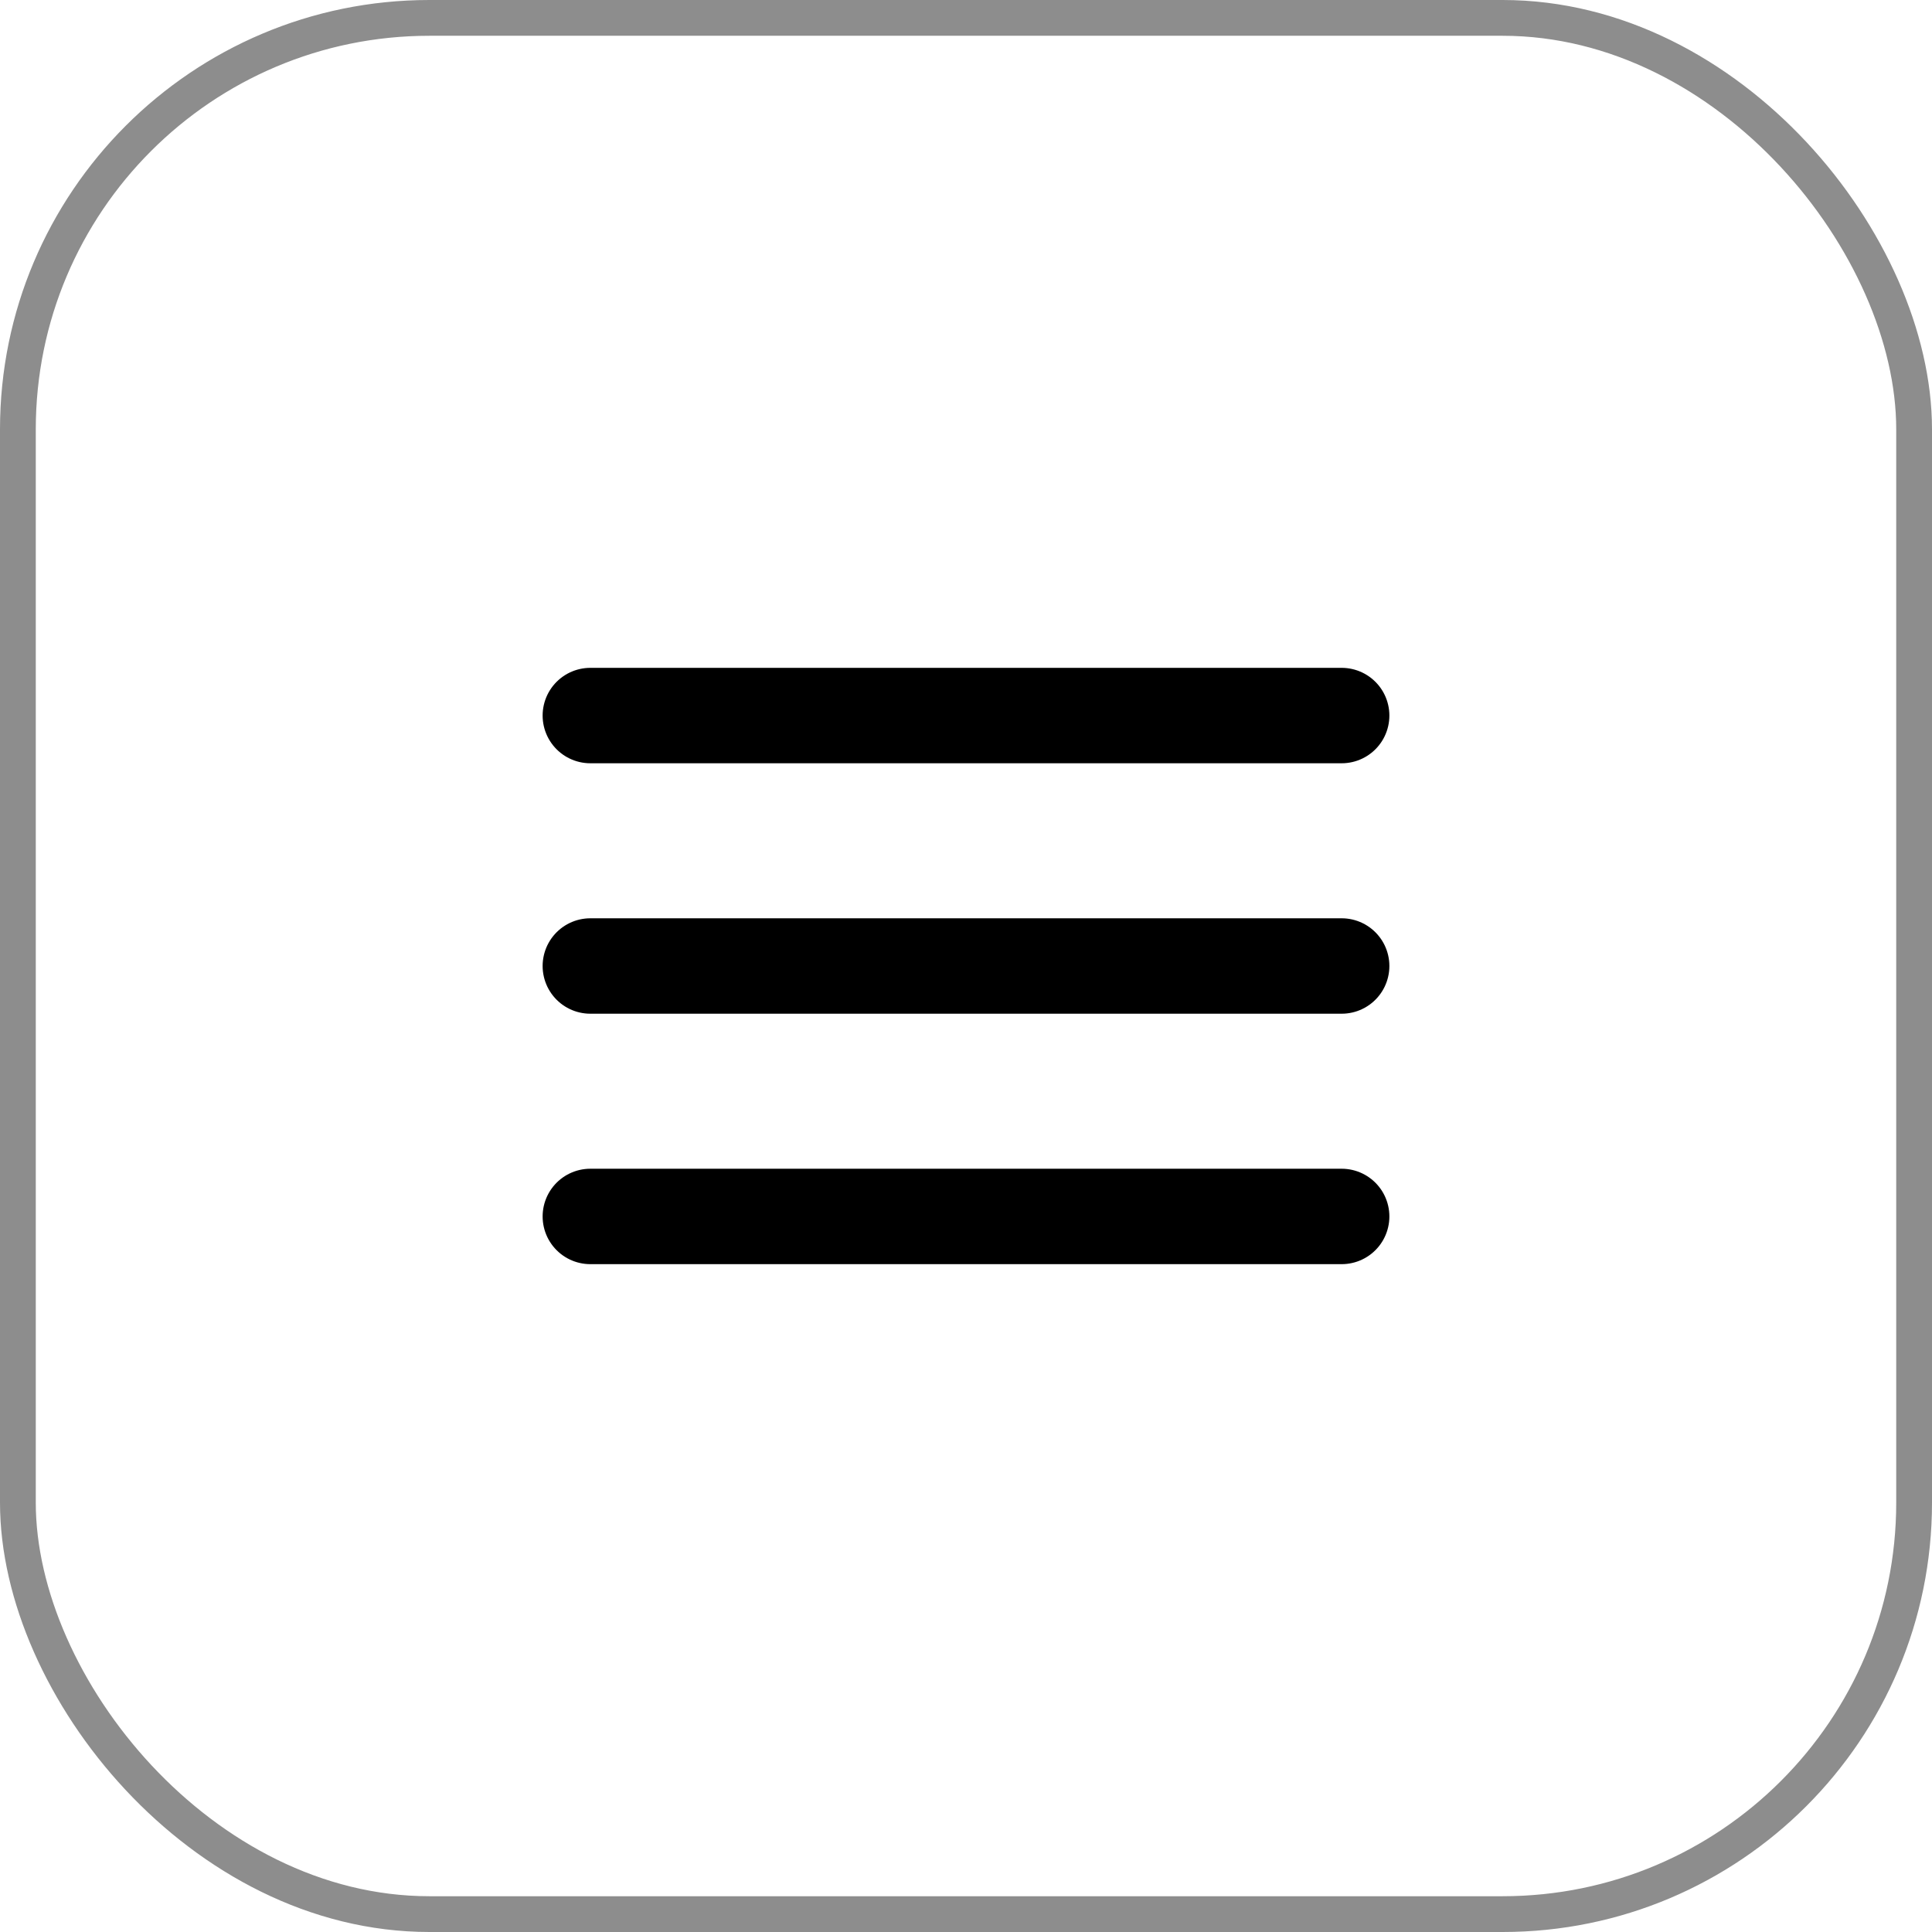
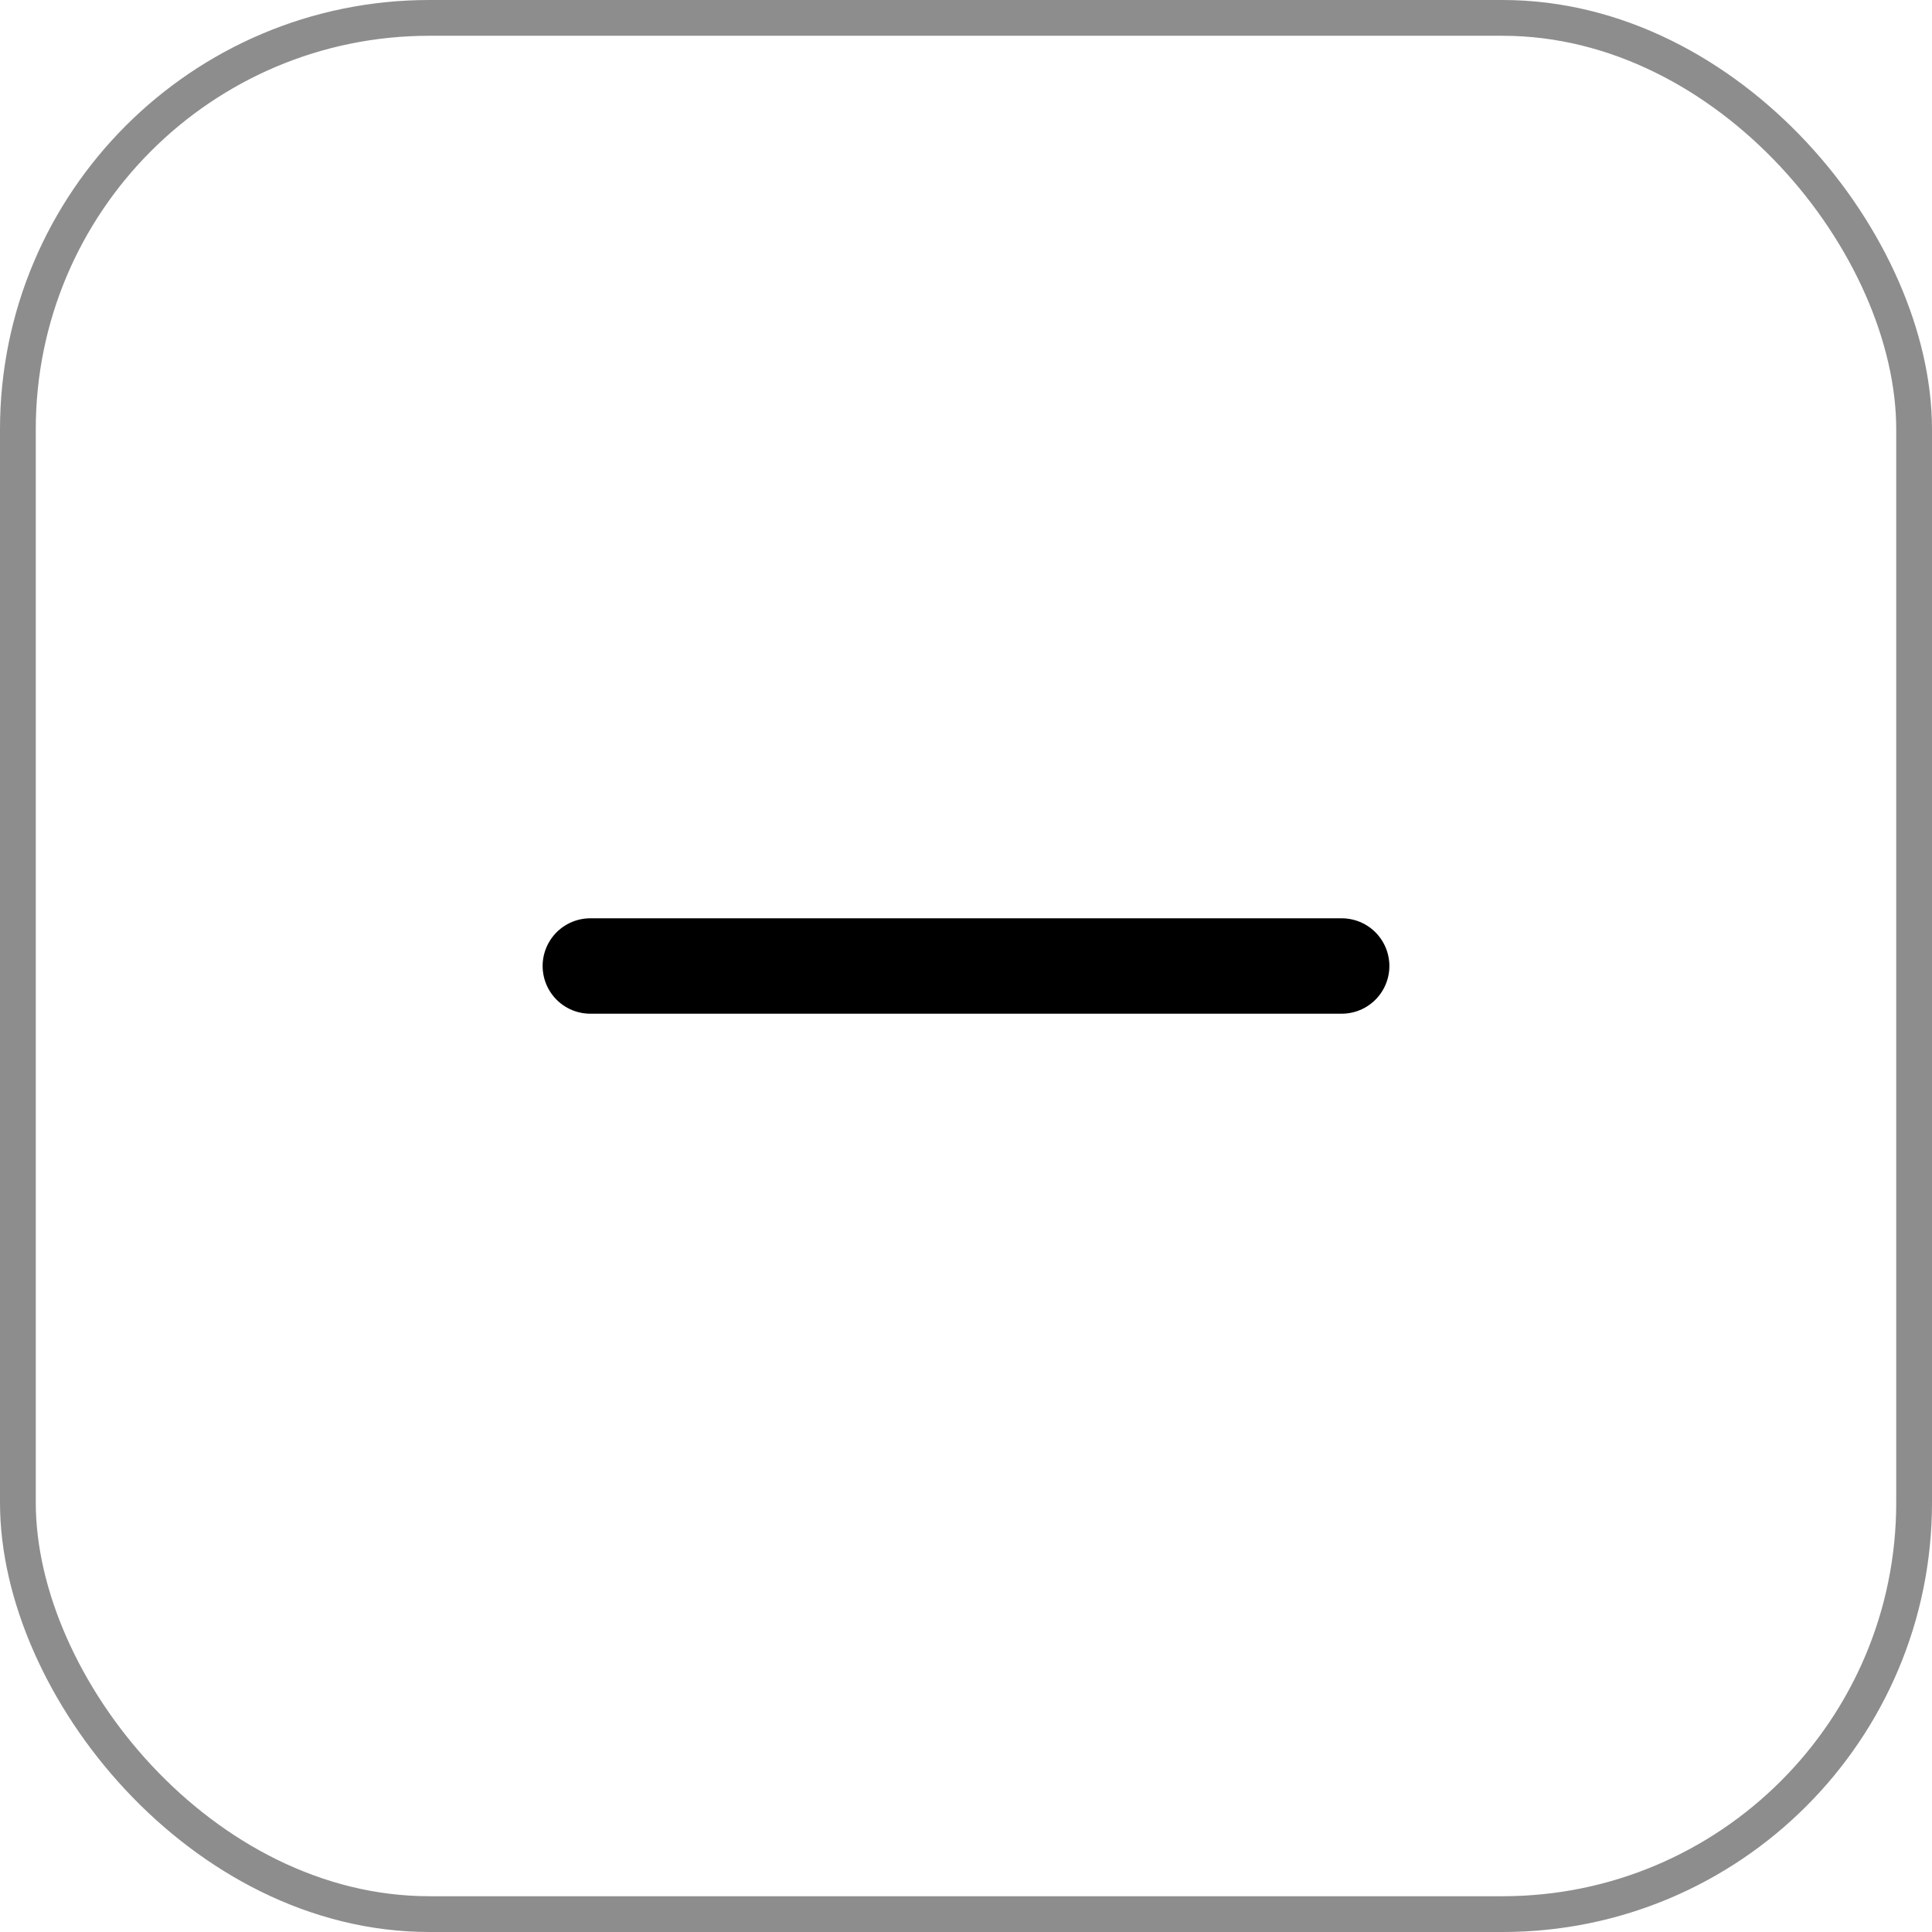
<svg xmlns="http://www.w3.org/2000/svg" width="54" height="54" viewBox="0 0 54 54" fill="none">
  <rect x="0.5" y="0.5" width="53" height="53" rx="11.5" stroke="#8D8D8D" />
  <path d="M37.5 27H16.5" stroke="black" stroke-width="2.667" stroke-linecap="round" stroke-linejoin="round" />
-   <path d="M37.5 20H16.5" stroke="black" stroke-width="2.667" stroke-linecap="round" stroke-linejoin="round" />
-   <path d="M37.5 34H16.5" stroke="black" stroke-width="2.667" stroke-linecap="round" stroke-linejoin="round" />
</svg>